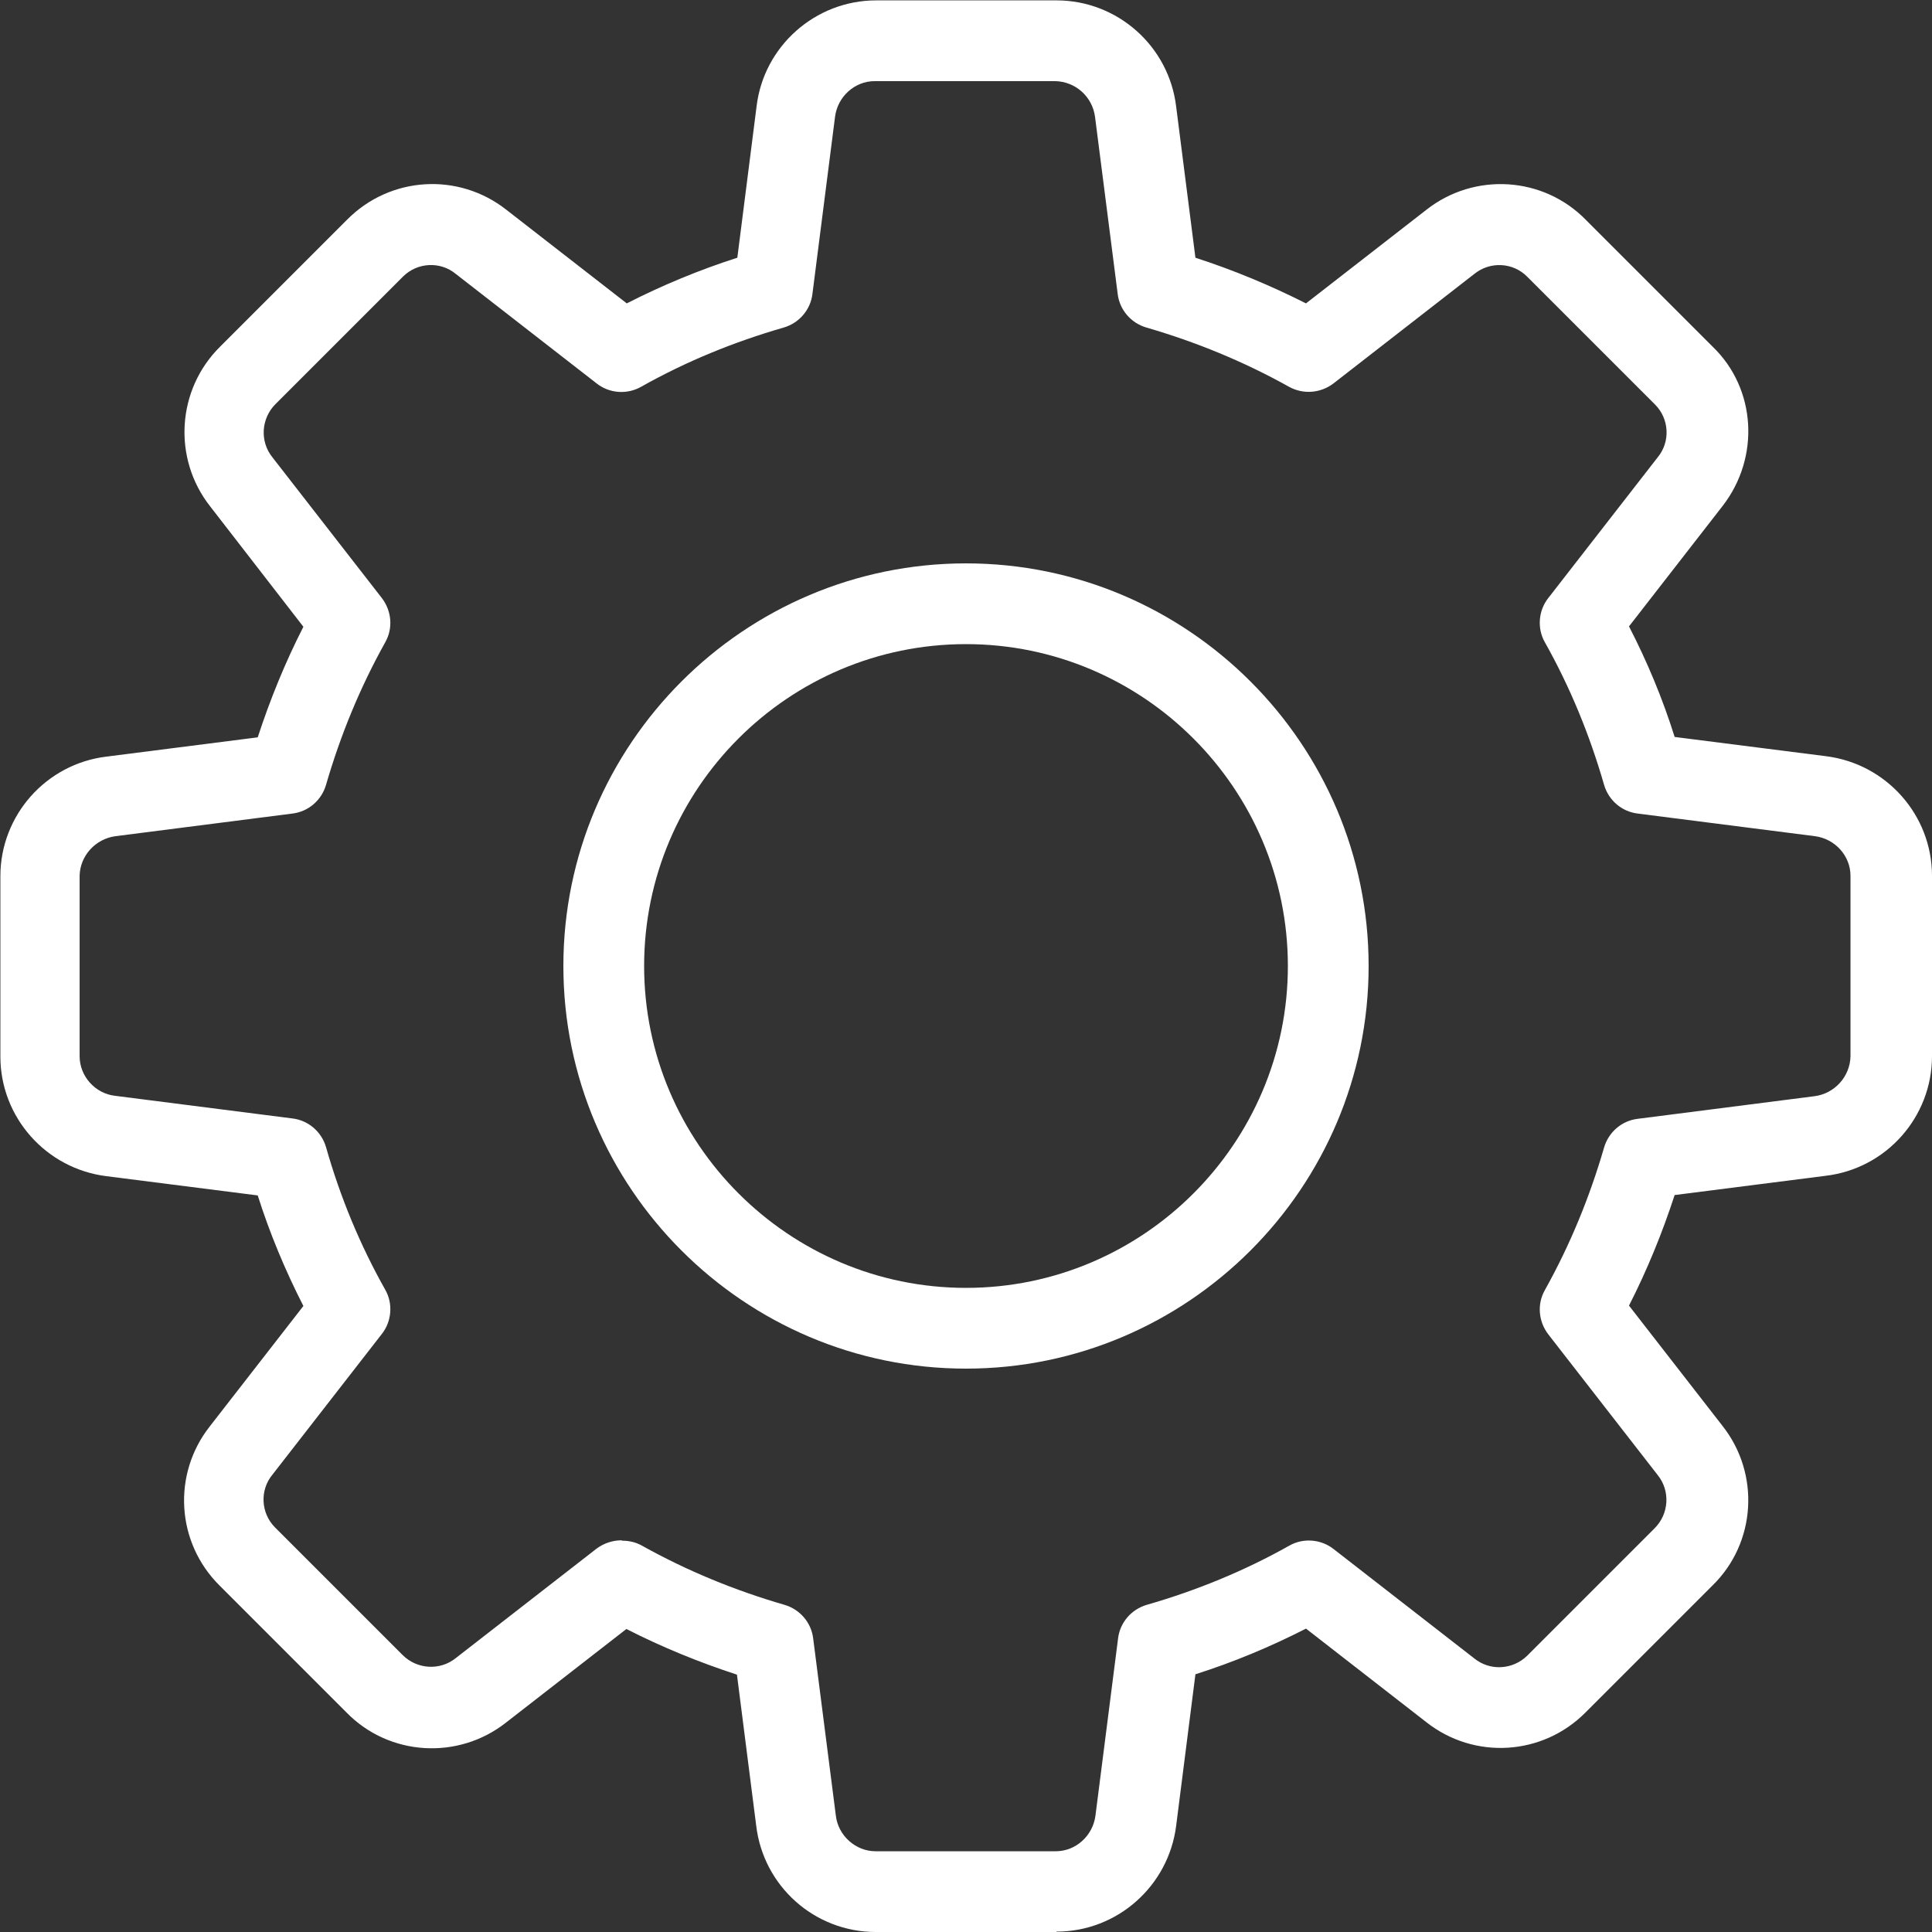
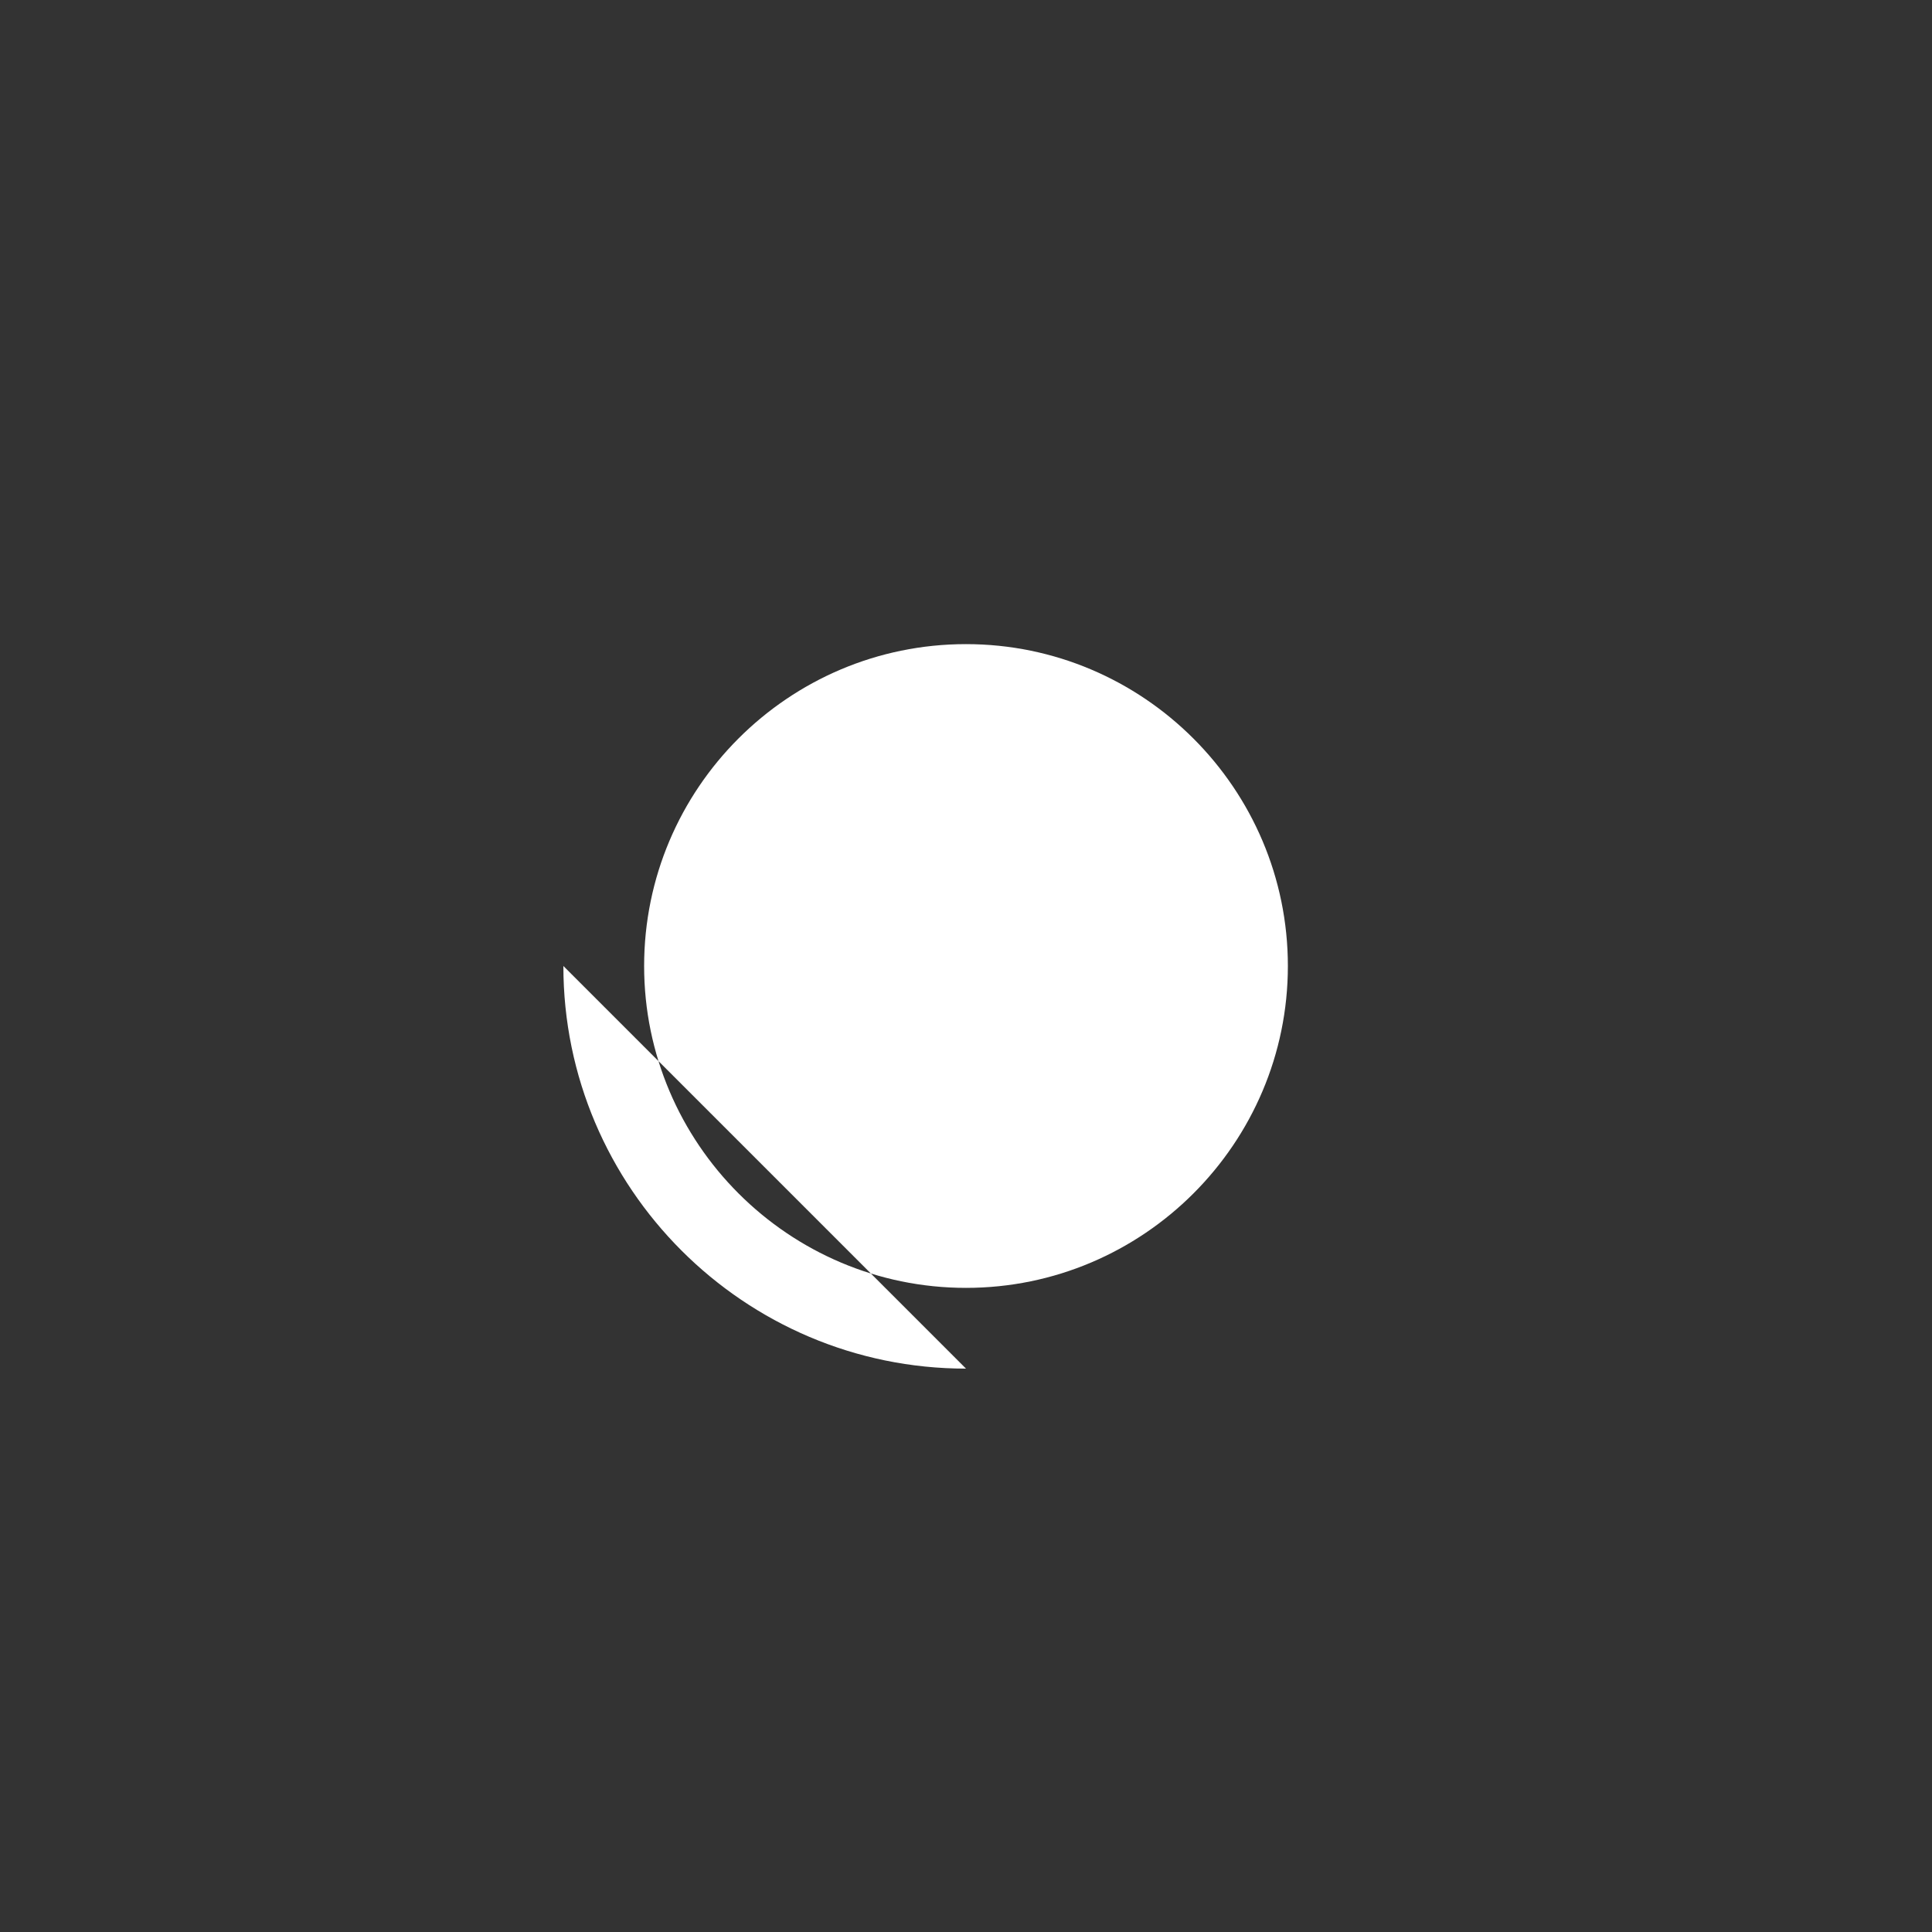
<svg xmlns="http://www.w3.org/2000/svg" id="Layer_1" version="1.1" viewBox="0 0 512 512">
  <rect x="0" y="0" width="512" height="512" fill="#333333" stroke="none" />
  <defs>
    <style>
      .st0 {
        fill: #fff;
      }
    </style>
  </defs>
-   <path class="st0" d="M279.9,512h-47.8c-16.2,0-29.8-12.1-31.7-28.2l-5.1-40c-10.1-3.3-19.9-7.3-29.3-12.1l-31.9,24.8c-12.7,10-31,8.9-42.3-2.7l-33.6-33.6c-11.5-11.4-12.6-29.5-2.6-42.2l24.8-31.9c-4.8-9.4-8.9-19.2-12.1-29.3l-40.1-5.1c-16-2-28.1-15.6-28.1-31.7v-47.8c0-16.1,12.1-29.8,28.2-31.7l40-5.1c3.3-10.1,7.3-19.9,12.1-29.3l-24.7-31.9c-10-12.7-8.9-31,2.7-42.4l33.6-33.6c11.4-11.5,29.5-12.6,42.2-2.6l31.9,24.8c9.4-4.8,19.3-8.9,29.3-12.1l5.1-40.1c1.9-16,15.6-28.1,31.7-28.1h47.8c16.1,0,29.8,12.1,31.7,28.2l5.1,40c10.2,3.3,20,7.4,29.3,12.1l31.9-24.8c12.7-10,31-8.9,42.3,2.7l33.6,33.6c11.5,11.1,12.6,29.3,2.6,42.2l-24.8,31.9c4.8,9.3,8.9,19.1,12.1,29.3l40.1,5.1c16,2,28.1,15.6,28.1,31.7v47.8c0,16.1-12.1,29.8-28.2,31.7l-40,5.1c-3.3,10.1-7.3,19.9-12.1,29.3l24.8,31.9c10,12.7,8.9,31-2.7,42.3l-33.6,33.6c-11.4,11.5-29.5,12.6-42.2,2.6l-31.9-24.8c-9.4,4.8-19.2,8.9-29.3,12.1l-5.1,40.1c-2,16-15.6,28.1-31.7,28.1ZM164.9,408.3c1.8,0,3.6.4,5.2,1.3,12,6.7,24.7,11.9,37.8,15.7,4.1,1.2,7.1,4.7,7.6,8.9l6,46.9c.6,5.4,5.3,9.5,10.5,9.5h47.8c5.3,0,9.8-4.1,10.5-9.4l6-47c.5-4.2,3.5-7.7,7.6-8.9,13.2-3.8,25.9-9,37.8-15.7,3.7-2.1,8.4-1.7,11.7.9l37.3,29c4.2,3.4,10.2,3,14-.7l33.8-33.8c3.8-3.8,4.2-9.9.8-14.1l-29-37.3c-2.6-3.4-3-8-.9-11.7,6.7-12,11.9-24.7,15.7-37.8,1.2-4.1,4.7-7.1,8.9-7.6l46.9-6c5.3-.7,9.4-5.2,9.5-10.6v-47.8c0-5.3-4.1-9.8-9.4-10.5l-47-6c-4.2-.5-7.7-3.5-8.9-7.6-3.8-13.2-9-25.9-15.7-37.8-2.1-3.7-1.7-8.4.9-11.7l29-37.3c3.4-4.1,3.1-10.2-.7-14l-33.8-33.8c-3.8-3.9-9.9-4.2-14.1-.8l-37.3,29c-3.4,2.6-8,3-11.8.9-12-6.7-24.7-11.9-37.8-15.7-4.1-1.2-7.1-4.7-7.6-8.9l-6-46.9c-.7-5.4-5.2-9.4-10.6-9.5h-47.8c-5.3,0-9.8,4.1-10.5,9.4l-6,47c-.5,4.2-3.5,7.7-7.6,8.9-13.2,3.8-25.9,9-37.8,15.7-3.7,2.1-8.4,1.8-11.8-.9l-37.3-29c-4.1-3.4-10.2-3.1-14,.7l-33.8,33.8c-3.8,3.8-4.2,9.9-.8,14.1l29,37.3c2.6,3.4,3,8,.9,11.7-6.7,12-11.9,24.7-15.7,37.8-1.2,4.1-4.7,7.1-8.9,7.6l-46.9,6c-5.3.7-9.4,5.2-9.5,10.5v47.8c0,5.3,4.1,9.9,9.4,10.5l47,6c4.2.5,7.7,3.5,8.9,7.6,3.8,13.4,9.1,26.1,15.7,37.8,2.1,3.7,1.7,8.4-.9,11.7l-29,37.3c-3.4,4.1-3.1,10.2.7,14l33.8,33.8c3.8,3.8,9.9,4.2,14.1.8l37.3-29c1.9-1.4,4.2-2.2,6.6-2.2h0Z" />
-   <path class="st0" d="M256,362.7c-58.8,0-106.7-47.9-106.7-106.7s47.9-106.7,106.7-106.7,106.7,47.9,106.7,106.7-47.9,106.7-106.7,106.7ZM256,170.7c-47.1,0-85.3,38.3-85.3,85.3s38.3,85.3,85.3,85.3,85.3-38.3,85.3-85.3-38.3-85.3-85.3-85.3Z" />
+   <path class="st0" d="M256,362.7c-58.8,0-106.7-47.9-106.7-106.7ZM256,170.7c-47.1,0-85.3,38.3-85.3,85.3s38.3,85.3,85.3,85.3,85.3-38.3,85.3-85.3-38.3-85.3-85.3-85.3Z" />
</svg>